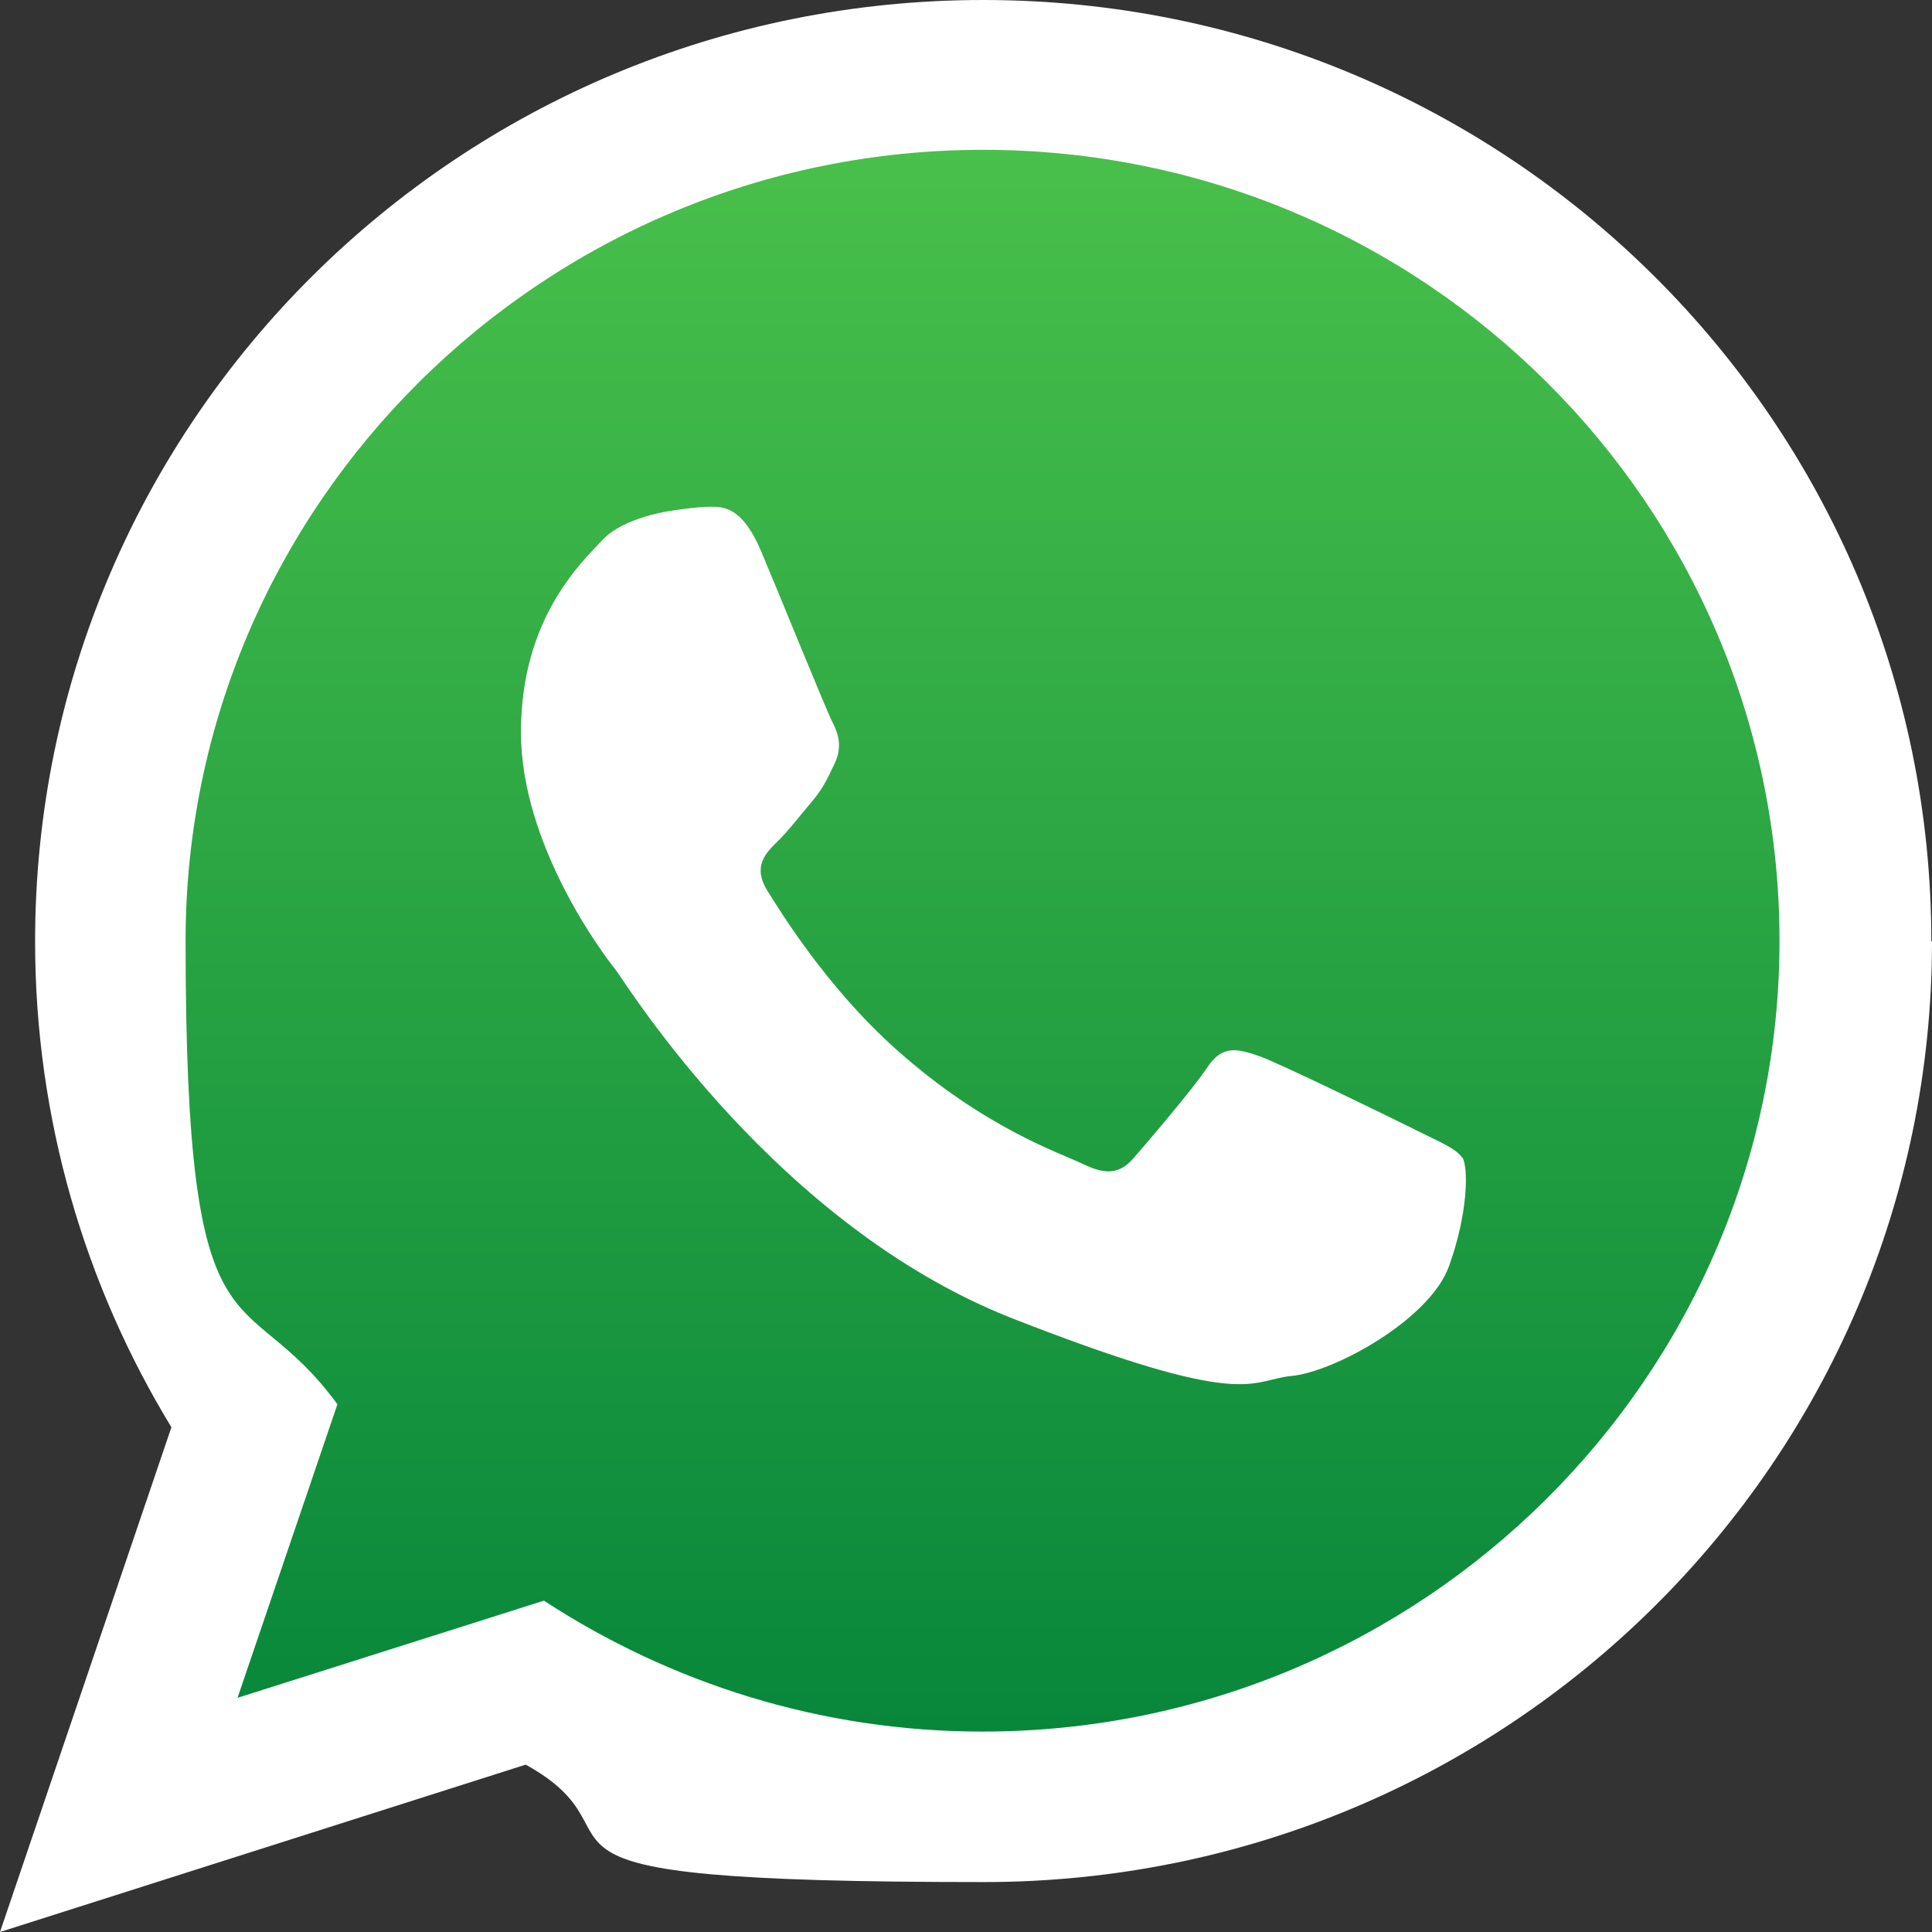
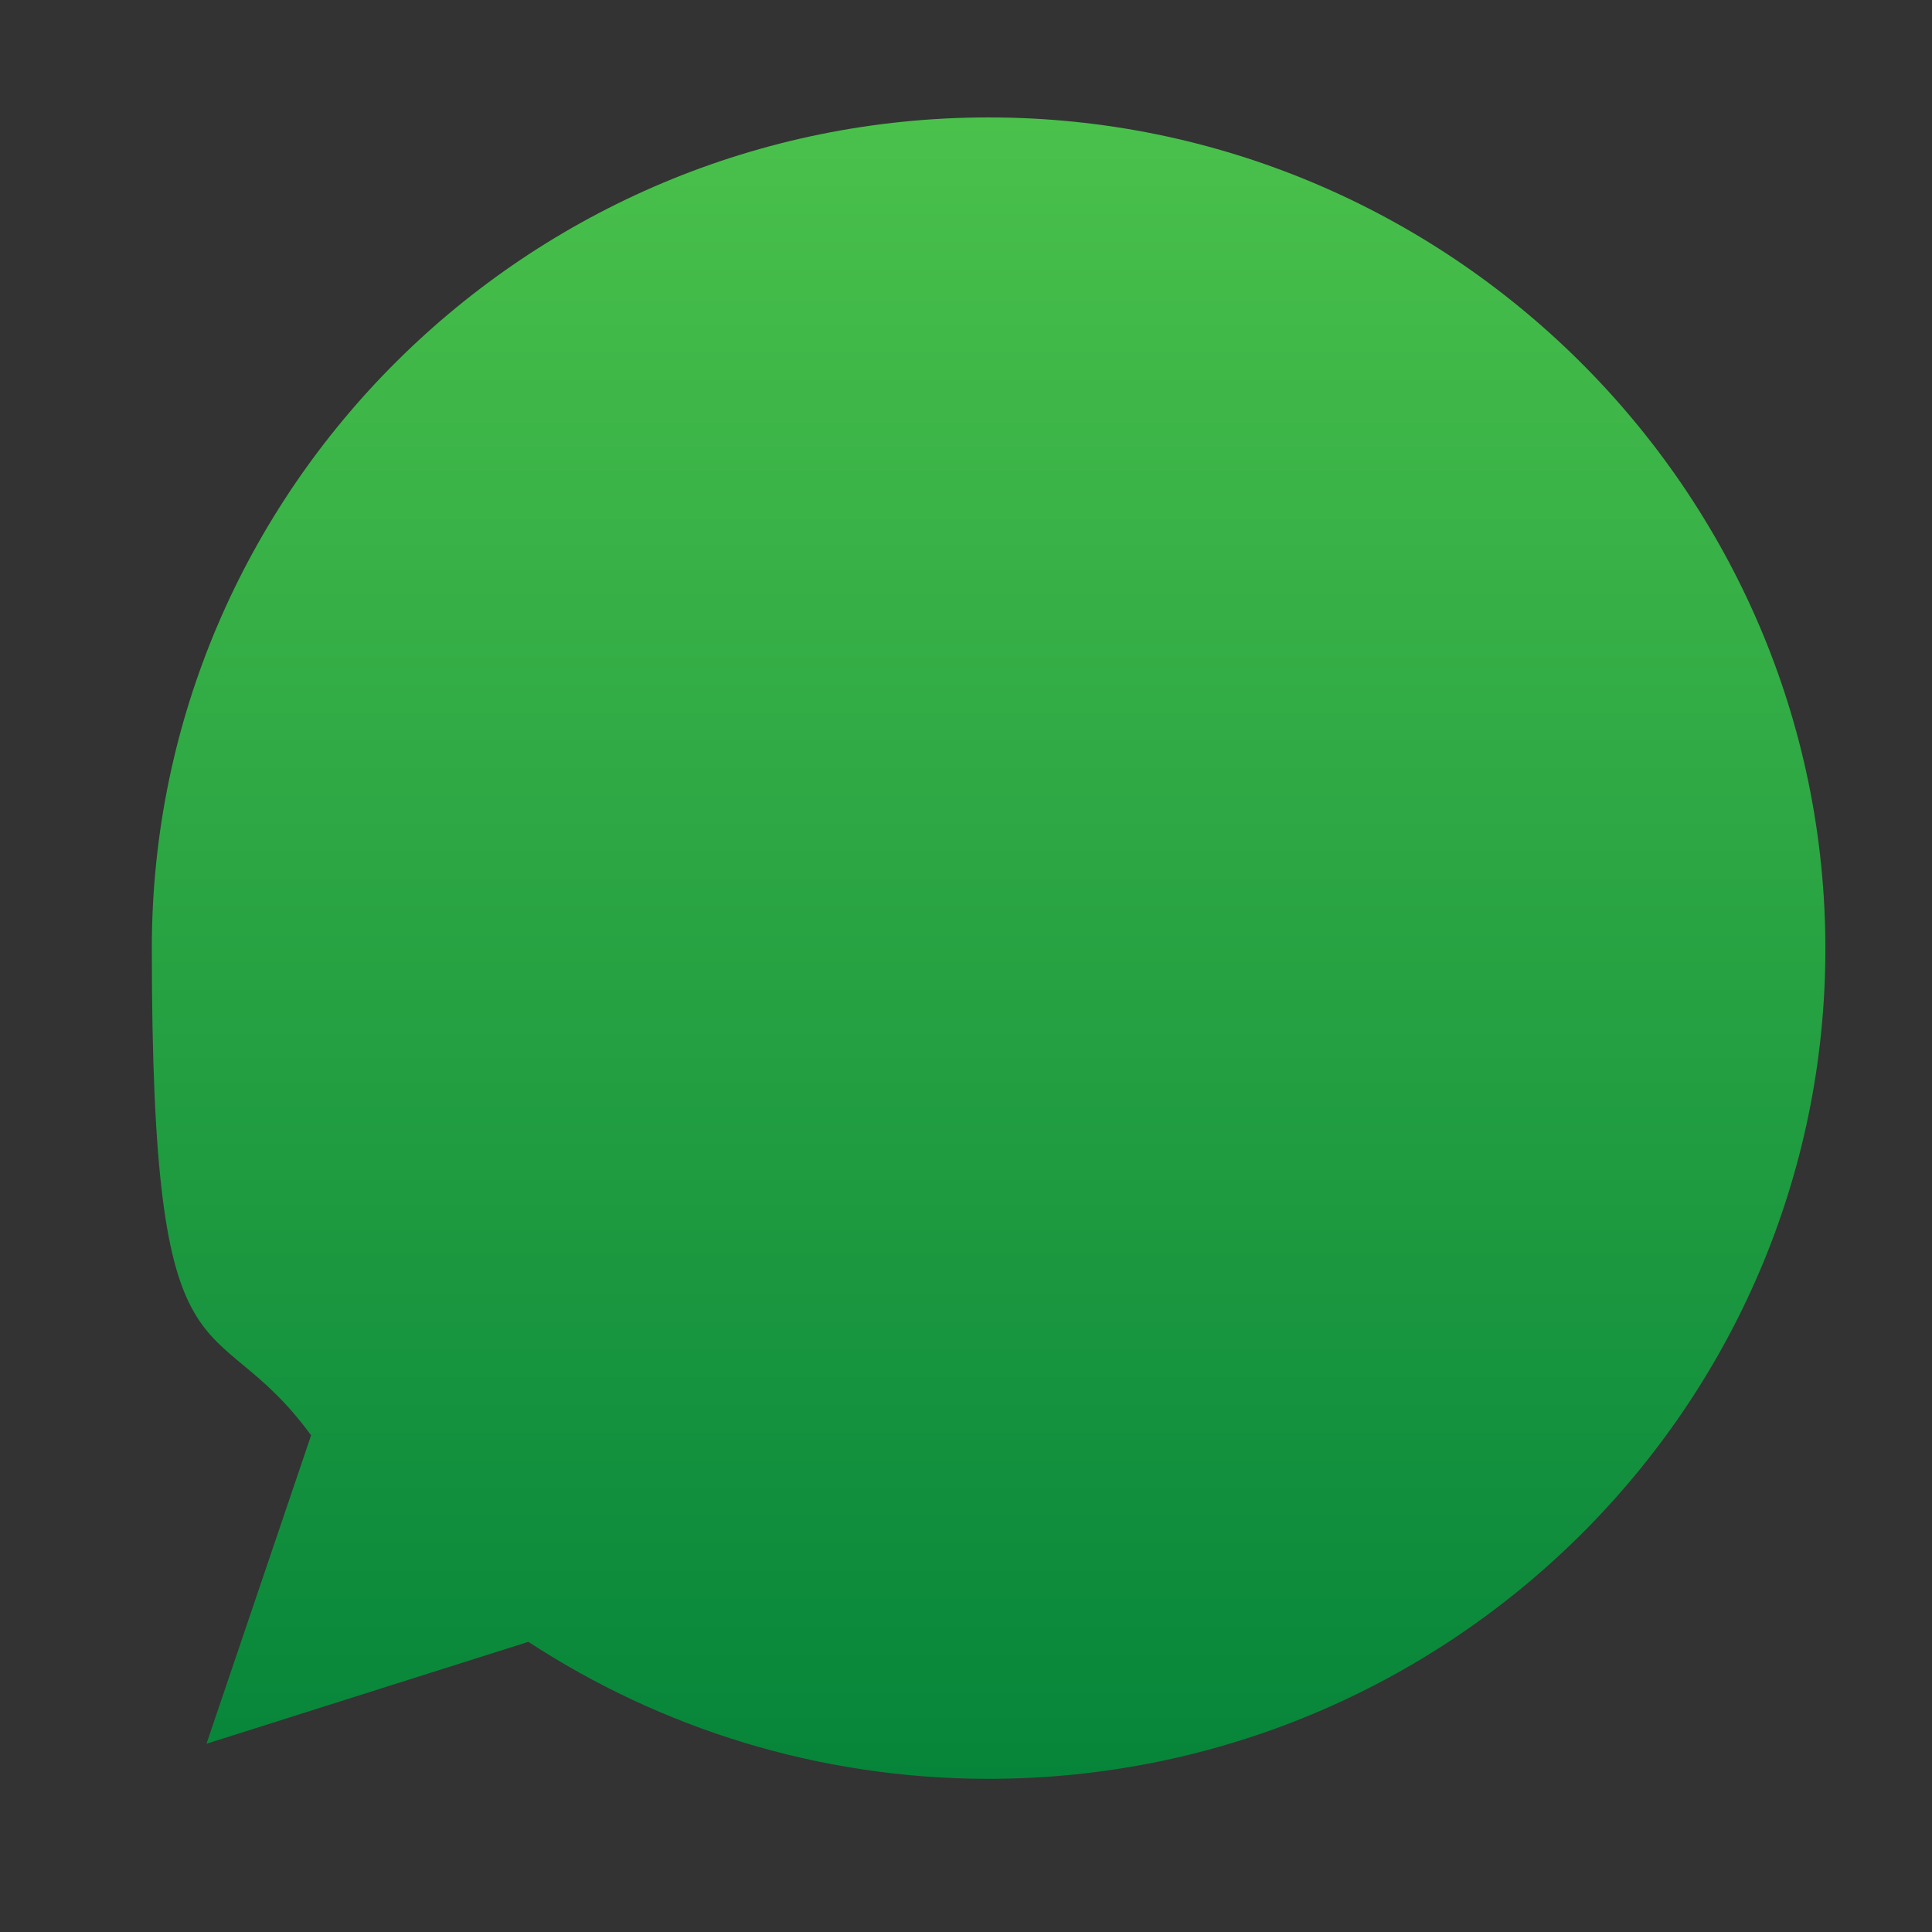
<svg xmlns="http://www.w3.org/2000/svg" width="90" height="90" viewBox="0 0 90 90" fill="none">
  <rect x="0" y="0" width="90" height="90" fill="#333333" stroke="none" />
  <g id="Whats 1" clip-path="url(#clip0_10083_30)">
    <path id="Vector" fill-rule="evenodd" clip-rule="evenodd" d="M46.053 5.47C24.551 5.47 7.073 22.822 7.073 44.167C7.073 65.512 9.839 60.482 14.492 66.863L9.619 81.23L24.614 76.483C30.775 80.507 38.131 82.864 46.053 82.864C67.555 82.864 85.033 65.512 85.033 44.198C85.033 22.885 67.524 5.47 46.053 5.47Z" fill="url(#paint0_linear_10083_30)" />
-     <path id="Vector_2" fill-rule="evenodd" clip-rule="evenodd" d="M90 43.853C90 68.058 70.227 87.674 45.833 87.674C21.439 87.674 30.807 85.693 24.488 82.204L0 90L7.985 66.486C3.961 59.885 1.635 52.12 1.635 43.853C1.635 19.616 21.408 0 45.802 0C70.196 0 89.969 19.616 89.969 43.853H90ZM45.802 6.979C25.306 6.979 8.645 23.514 8.645 43.821C8.645 64.129 11.285 59.35 15.718 65.417L11.065 79.092L25.337 74.565C31.215 78.4 38.226 80.664 45.77 80.664C66.235 80.664 82.896 64.129 82.896 43.821C82.896 23.514 66.298 6.979 45.802 6.979ZM68.121 53.943C67.838 53.503 67.115 53.22 66.046 52.686C64.977 52.152 59.633 49.542 58.659 49.197C57.653 48.851 56.93 48.662 56.238 49.731C55.515 50.8 53.44 53.22 52.812 53.943C52.183 54.666 51.554 54.761 50.454 54.226C49.354 53.692 45.864 52.56 41.746 48.882C38.54 46.022 36.371 42.501 35.711 41.432C35.082 40.363 35.648 39.766 36.182 39.232C36.685 38.76 37.283 37.974 37.817 37.345C38.351 36.717 38.54 36.277 38.886 35.554C39.232 34.831 39.074 34.202 38.791 33.667C38.509 33.133 36.371 27.852 35.459 25.683C34.548 23.545 33.667 23.608 33.039 23.608C32.41 23.608 31.247 23.797 31.247 23.797C31.247 23.797 29.078 24.08 28.072 25.148C27.066 26.217 24.268 28.826 24.268 34.108C24.268 39.389 28.135 44.513 28.701 45.204C29.235 45.927 36.182 57.118 47.185 61.425C58.187 65.732 58.187 64.286 60.168 64.097C62.148 63.908 66.581 61.488 67.492 59.005C68.404 56.49 68.404 54.352 68.121 53.912V53.943Z" fill="white" />
  </g>
  <defs>
    <linearGradient id="paint0_linear_10083_30" x1="46.053" y1="5.47" x2="46.053" y2="82.864" gradientUnits="userSpaceOnUse">
      <stop stop-color="#4AC14B" />
      <stop offset="1" stop-color="#06853A" />
    </linearGradient>
    <clipPath id="clip0_10083_30">
      <rect width="90" height="90" fill="white" />
    </clipPath>
  </defs>
</svg>